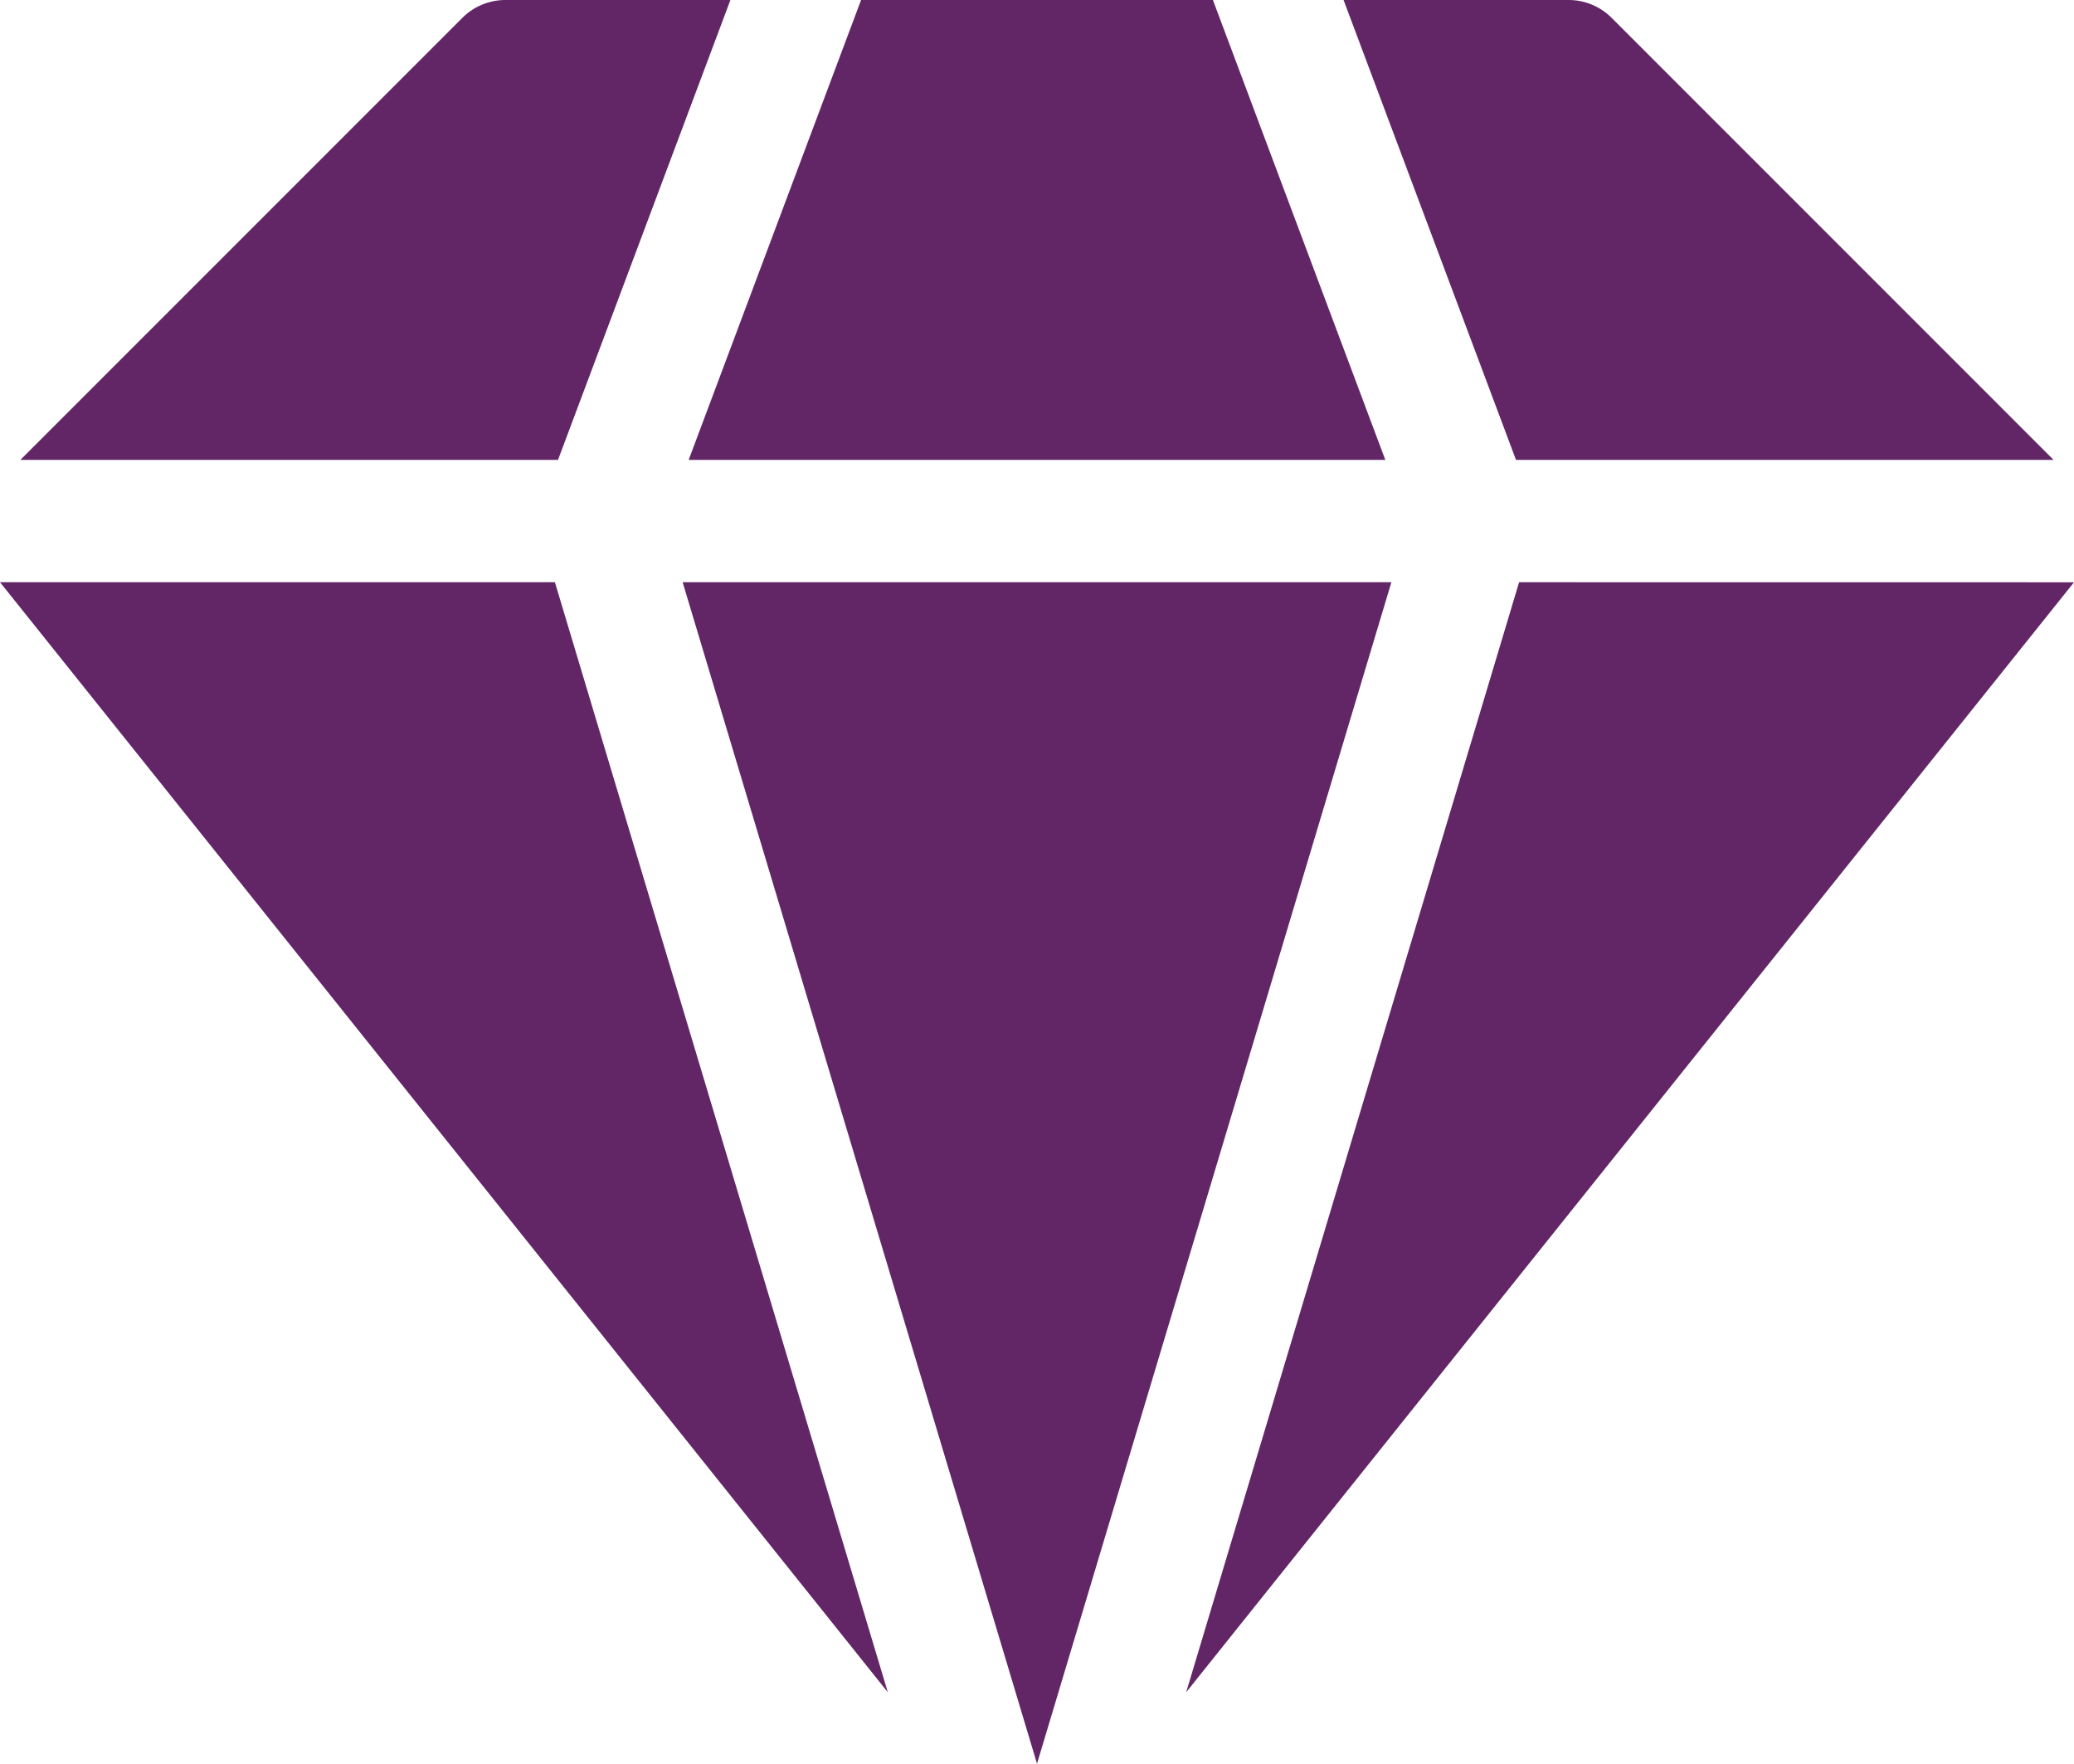
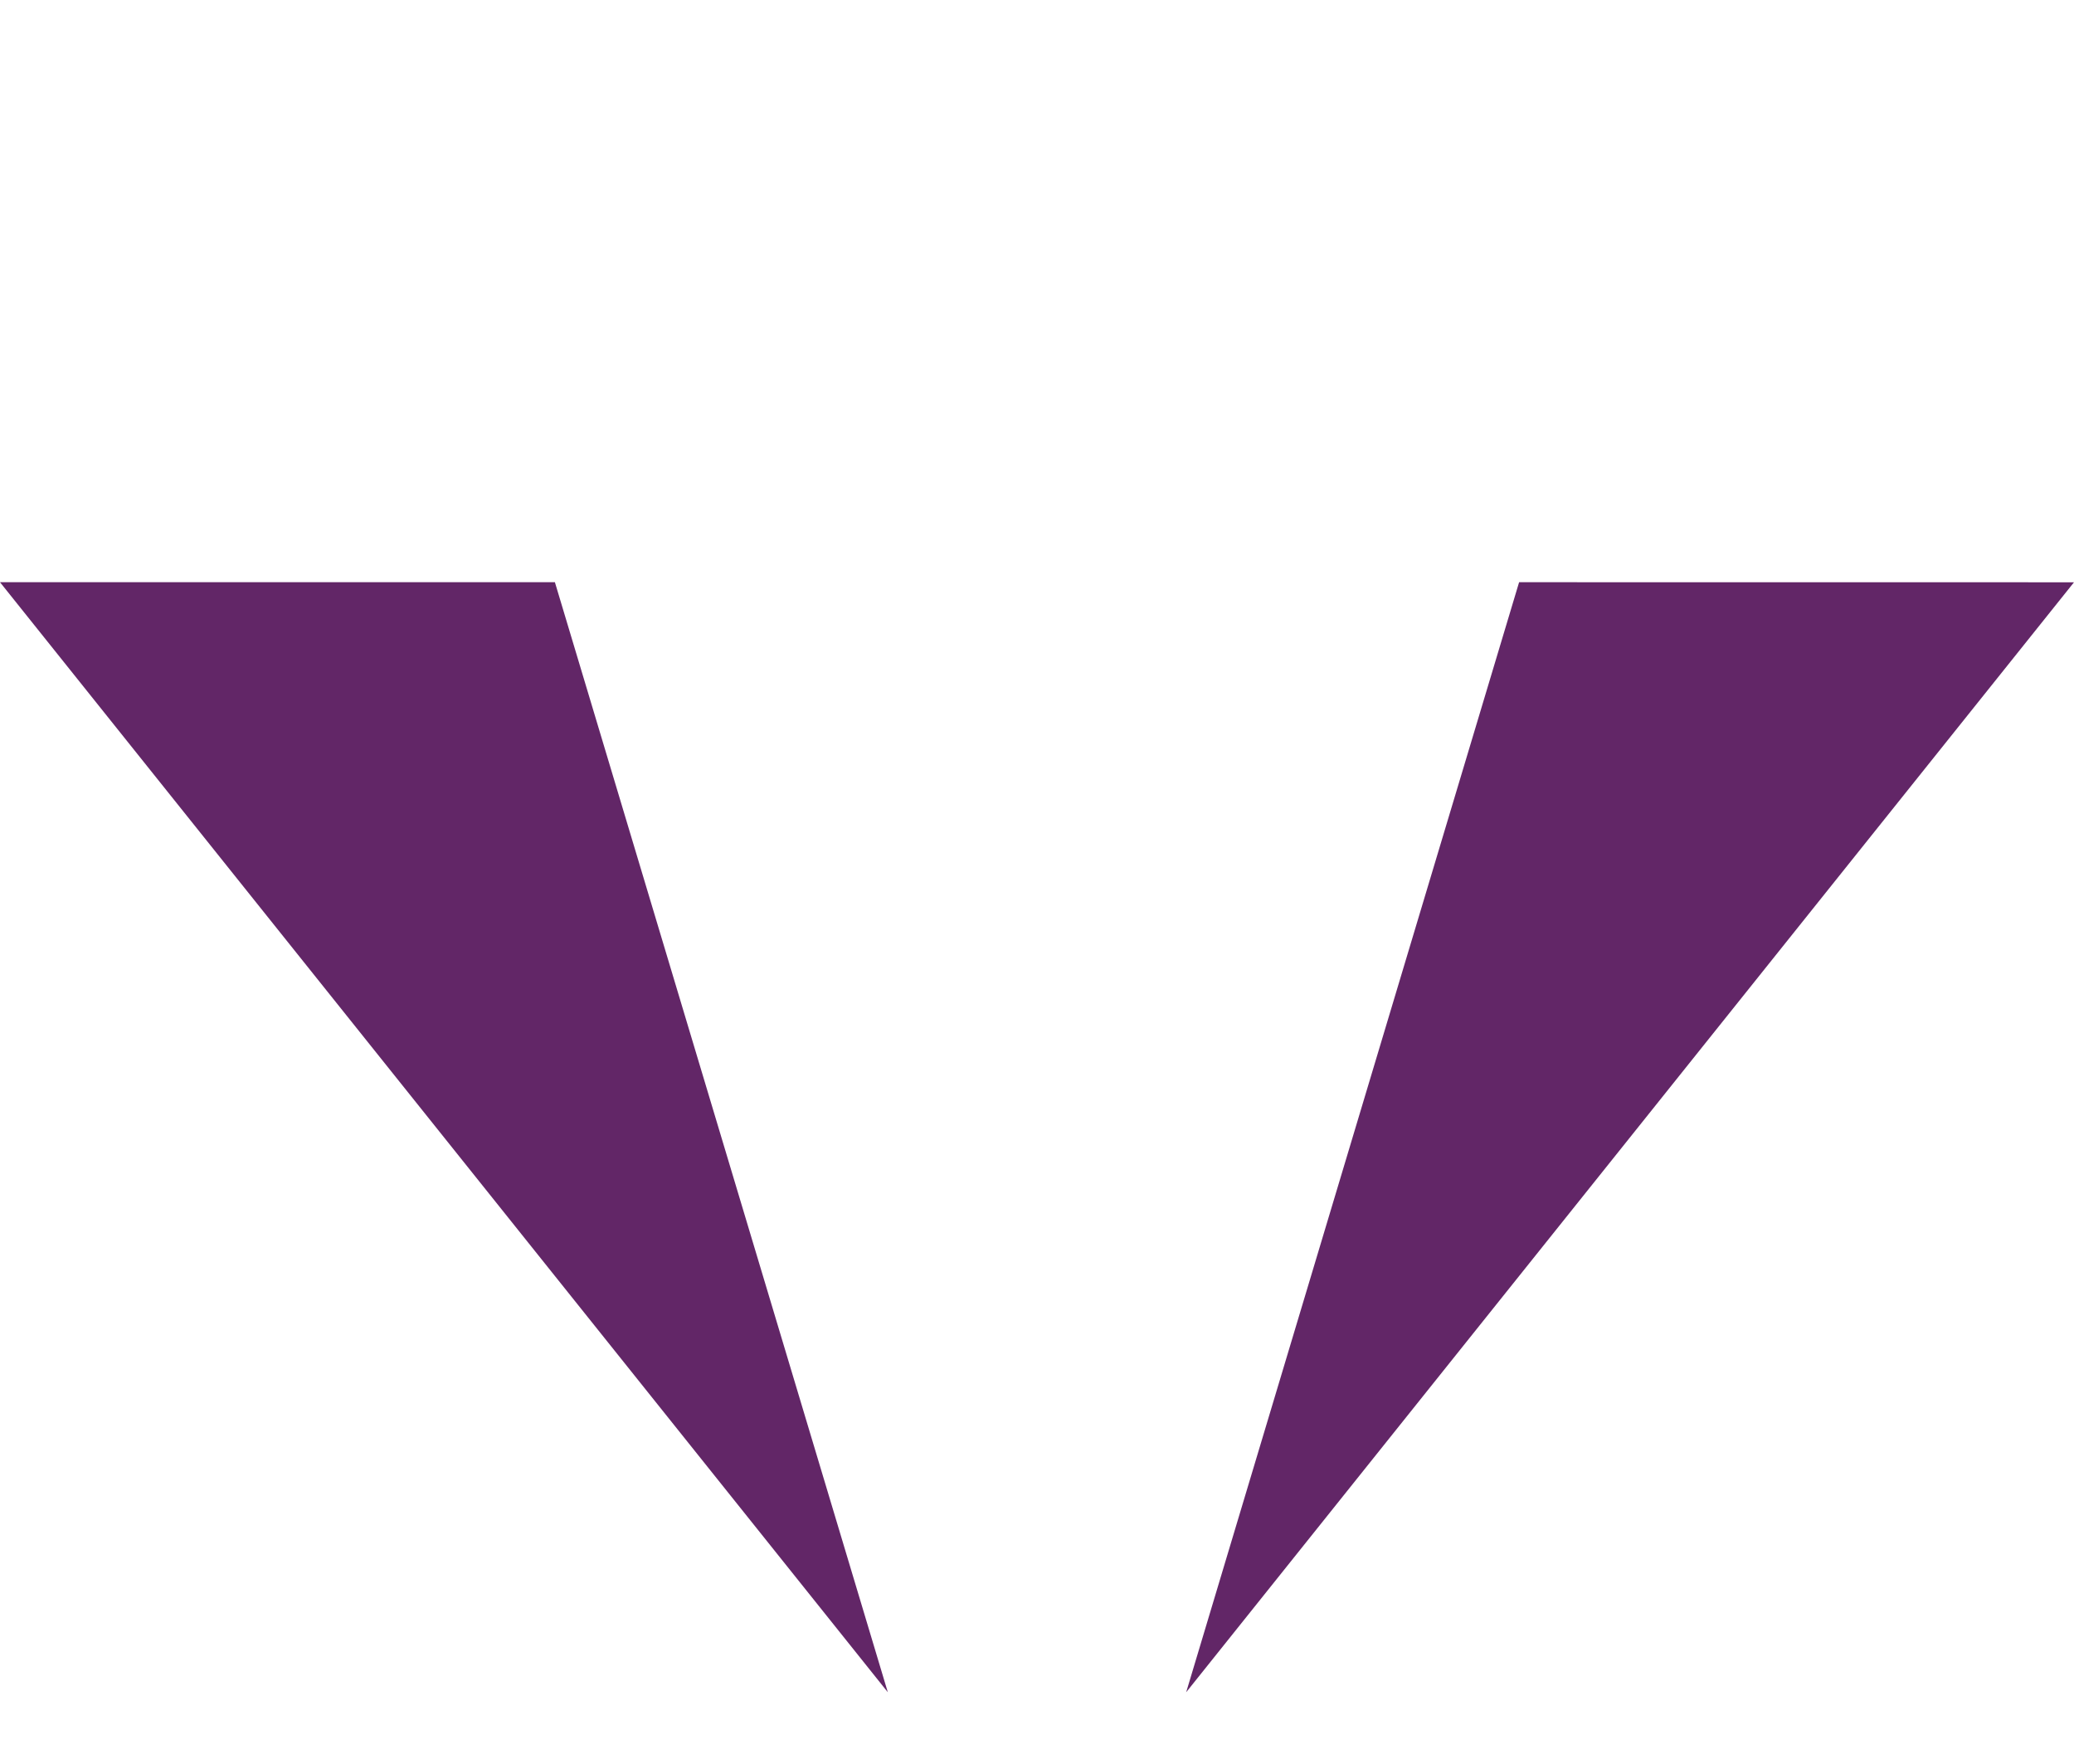
<svg xmlns="http://www.w3.org/2000/svg" id="Group_15940" data-name="Group 15940" width="91.415" height="77.726" viewBox="0 0 91.415 77.726">
  <defs>
    <clipPath id="clip-path">
      <rect id="Rectangle_6803" data-name="Rectangle 6803" width="91.415" height="77.726" fill="#622667" />
    </clipPath>
  </defs>
  <path id="Path_14655" data-name="Path 14655" d="M234.295,107.781,219.621,156.7l39.132-48.916Z" transform="translate(-167.338 -82.123)" fill="#622667" />
  <path id="Path_14656" data-name="Path 14656" d="M0,107.781,39.132,156.7,24.458,107.781Z" transform="translate(0 -82.123)" fill="#622667" />
  <g id="Group_15939" data-name="Group 15939">
    <g id="Group_15938" data-name="Group 15938" clip-path="url(#clip-path)">
-       <path id="Path_14657" data-name="Path 14657" d="M280.057,20.267,260.576.785A2.681,2.681,0,0,0,258.681,0h-9.919l7.6,20.267Z" transform="translate(-189.542)" fill="#622667" />
-       <path id="Path_14658" data-name="Path 14658" d="M27.473,20.267,35.072,0H25.153a2.68,2.68,0,0,0-1.894.785L3.777,20.267Z" transform="translate(-2.878)" fill="#622667" />
-       <path id="Path_14659" data-name="Path 14659" d="M157.627,107.781h-31.24l15.62,52.068Z" transform="translate(-96.299 -82.123)" fill="#622667" />
-       <path id="Path_14660" data-name="Path 14660" d="M127.508,20.267h30.706L150.615,0H135.107Z" transform="translate(-97.154)" fill="#622667" />
+       <path id="Path_14659" data-name="Path 14659" d="M157.627,107.781l15.62,52.068Z" transform="translate(-96.299 -82.123)" fill="#622667" />
    </g>
  </g>
</svg>